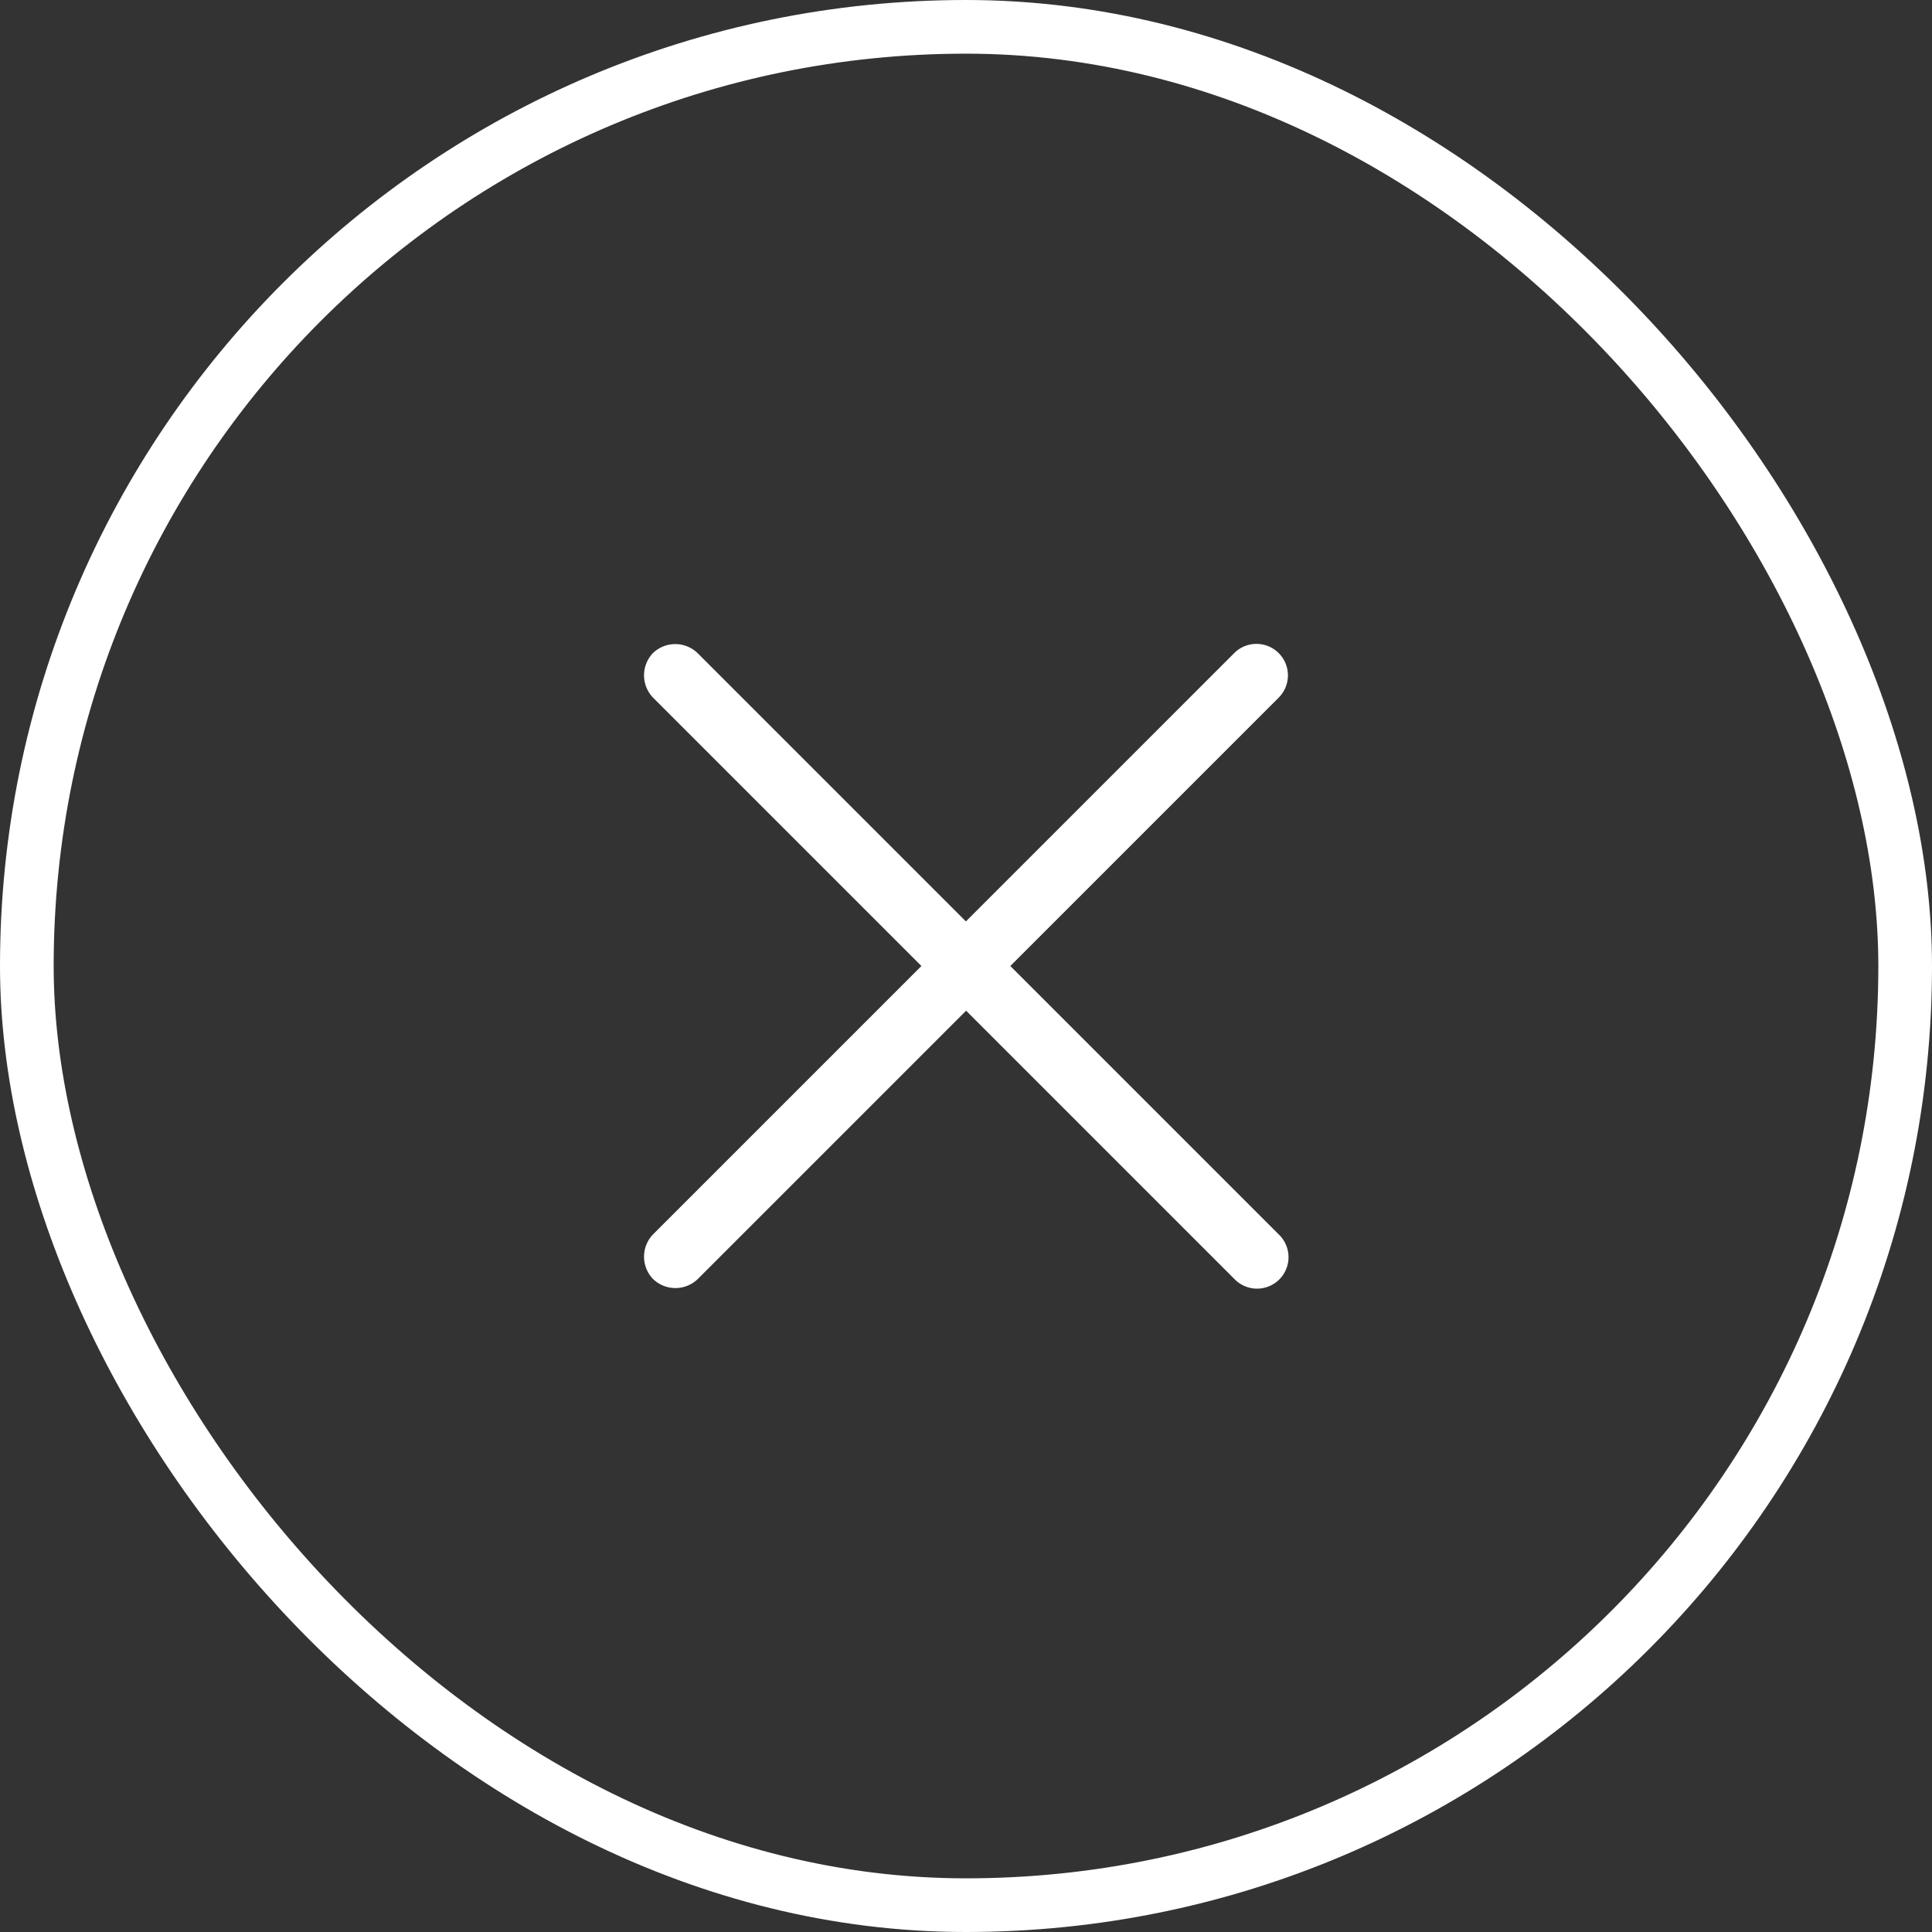
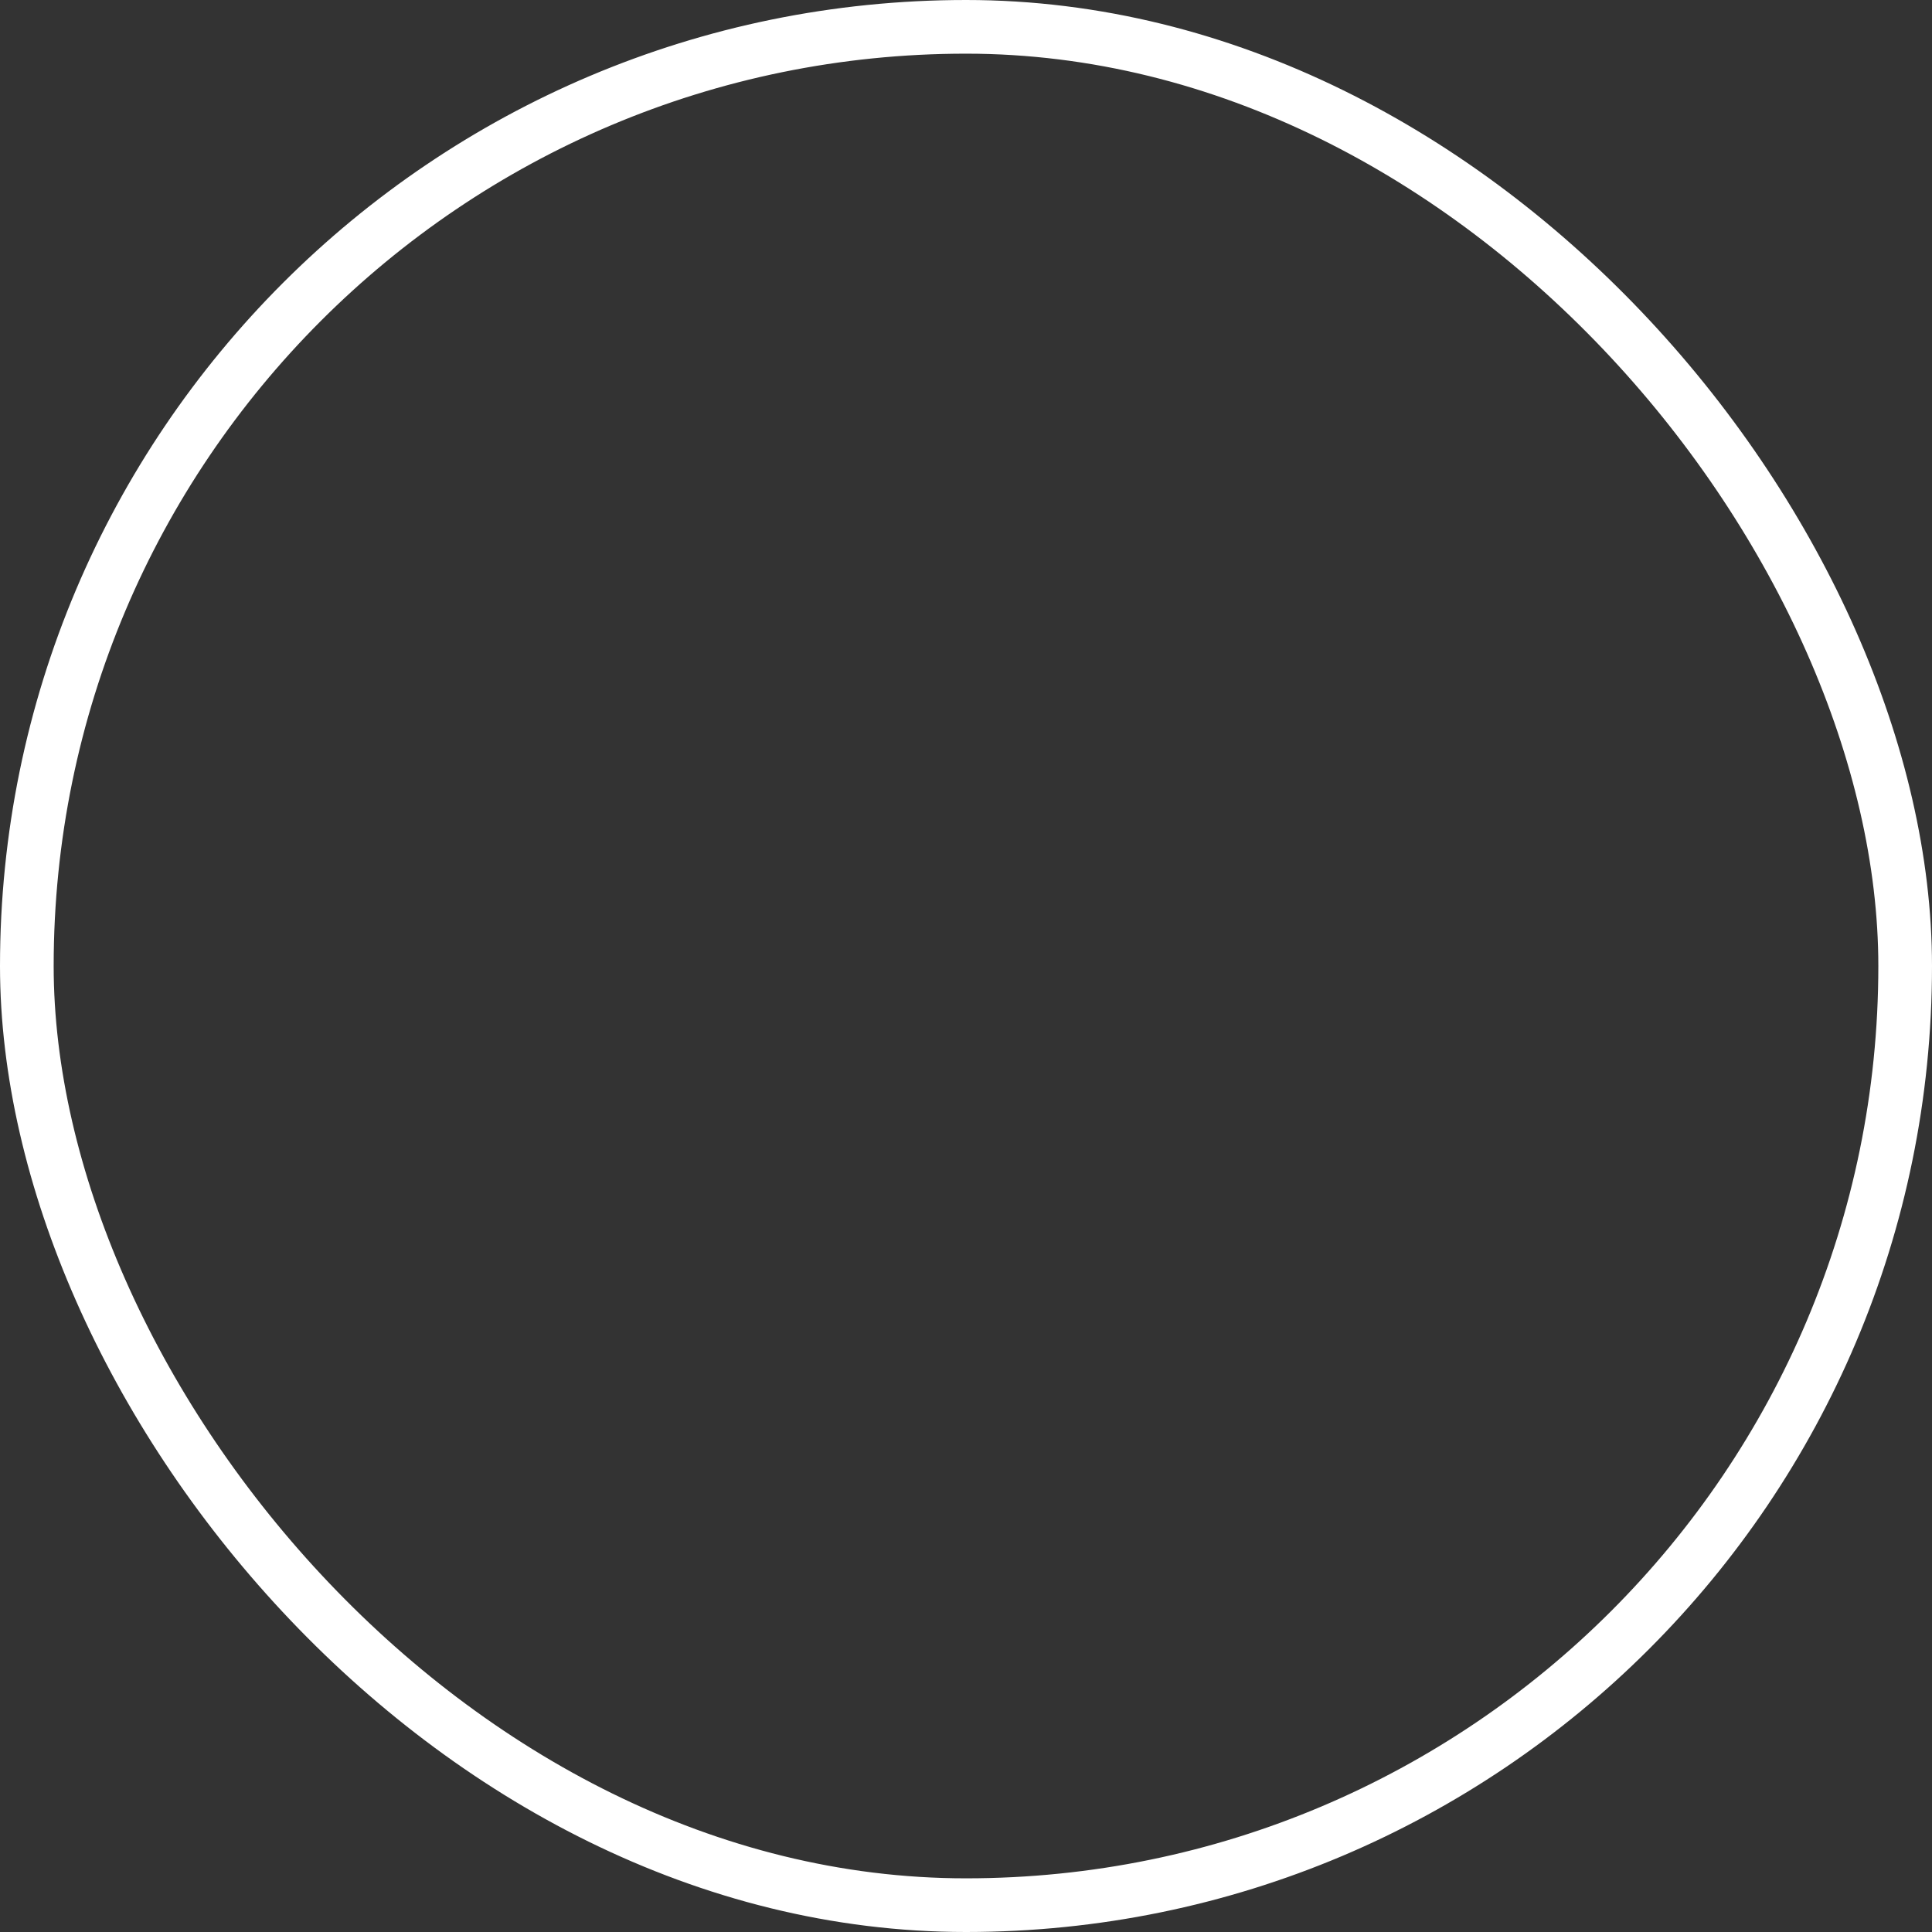
<svg xmlns="http://www.w3.org/2000/svg" width="36" height="36" viewBox="0 0 36 36">
  <rect x="0" y="0" width="36" height="36" fill="#333333" stroke="none" />
  <g id="close_btn" transform="translate(-1612 -8679)">
    <g id="box" transform="translate(1612 8679)" fill="rgba(255,255,255,0)" stroke="#fff" stroke-width="1">
      <rect width="36" height="36" rx="18" stroke="none" />
      <rect x="0.5" y="0.5" width="35" height="35" rx="17.5" fill="none" />
    </g>
    <g id="ham_icon" transform="translate(-5)">
-       <path id="close_btn-2" data-name="close_btn" d="M.171,1a.6.6,0,0,1,0-.833A.6.6,0,0,1,1,.169l5,5,5-5A.586.586,0,0,1,11.828,1l-5,5,5,5a.586.586,0,1,1-.824.833l-5-5-5,5a.6.6,0,0,1-.833,0,.6.6,0,0,1,0-.833l5-5Z" transform="translate(1628.998 8691)" fill="#fff" />
-       <rect id="area" width="20" height="20" transform="translate(1625 8687)" fill="#fff" opacity="0" />
-     </g>
+       </g>
  </g>
</svg>